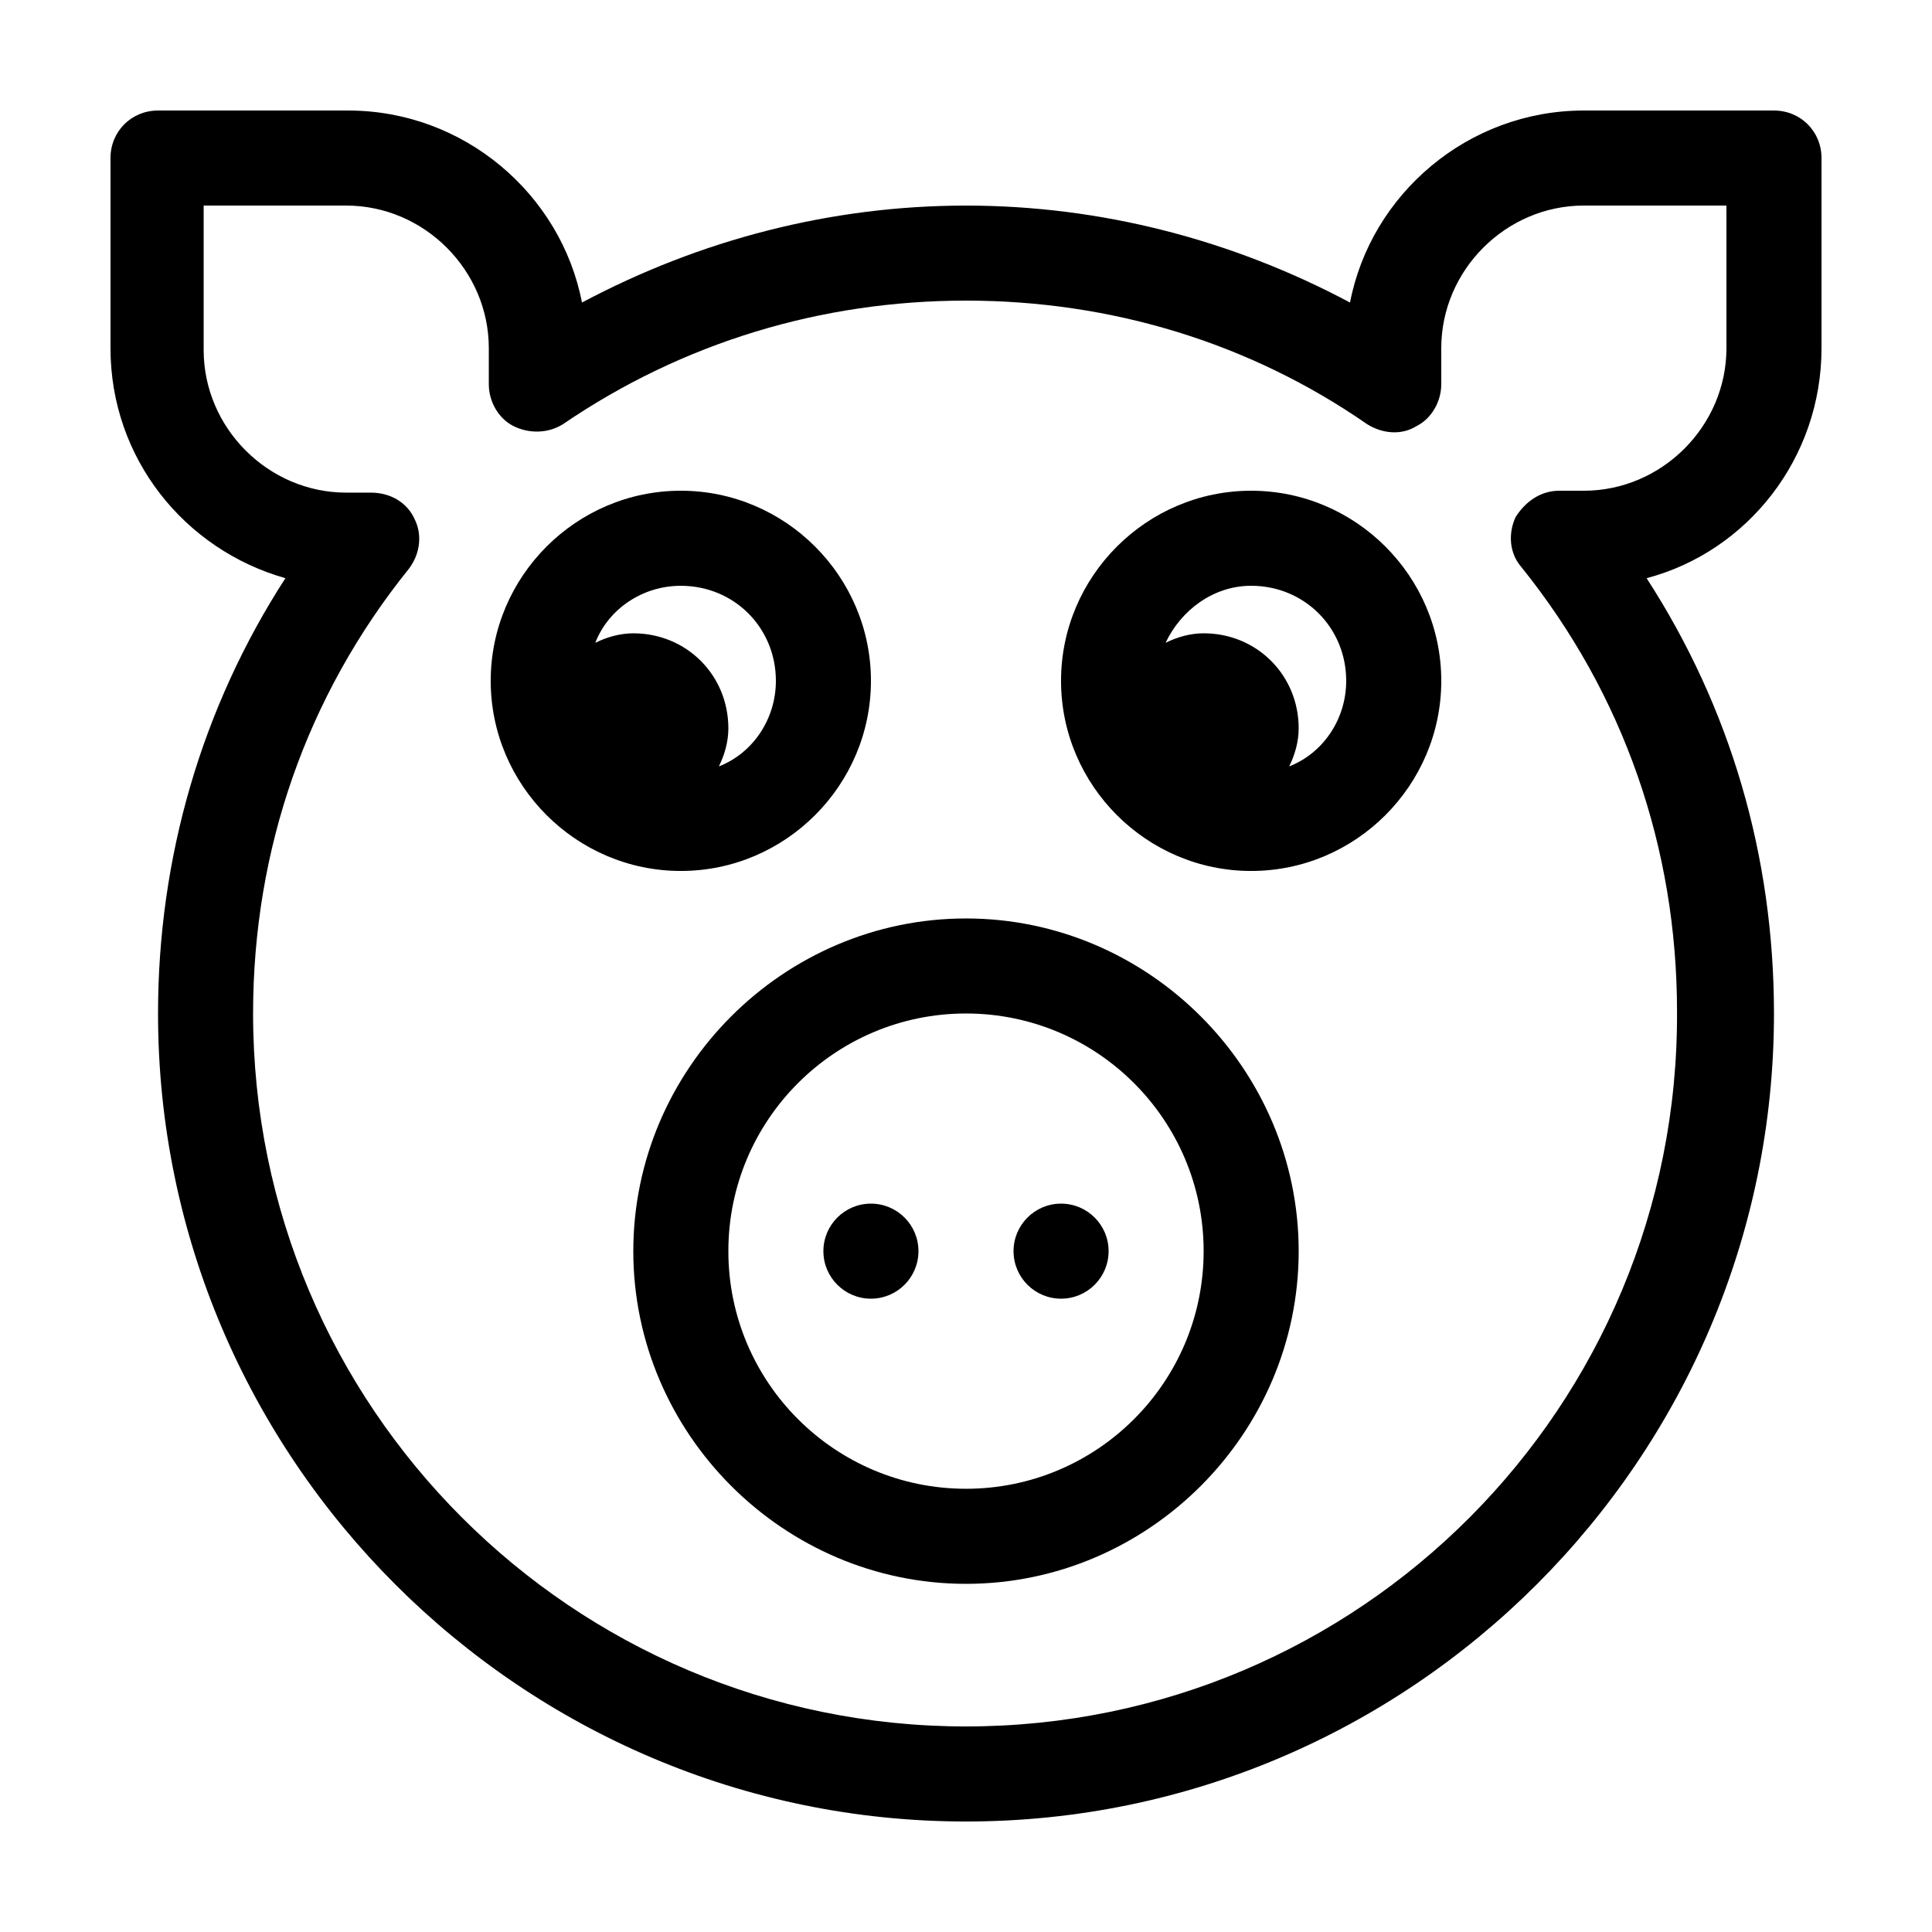
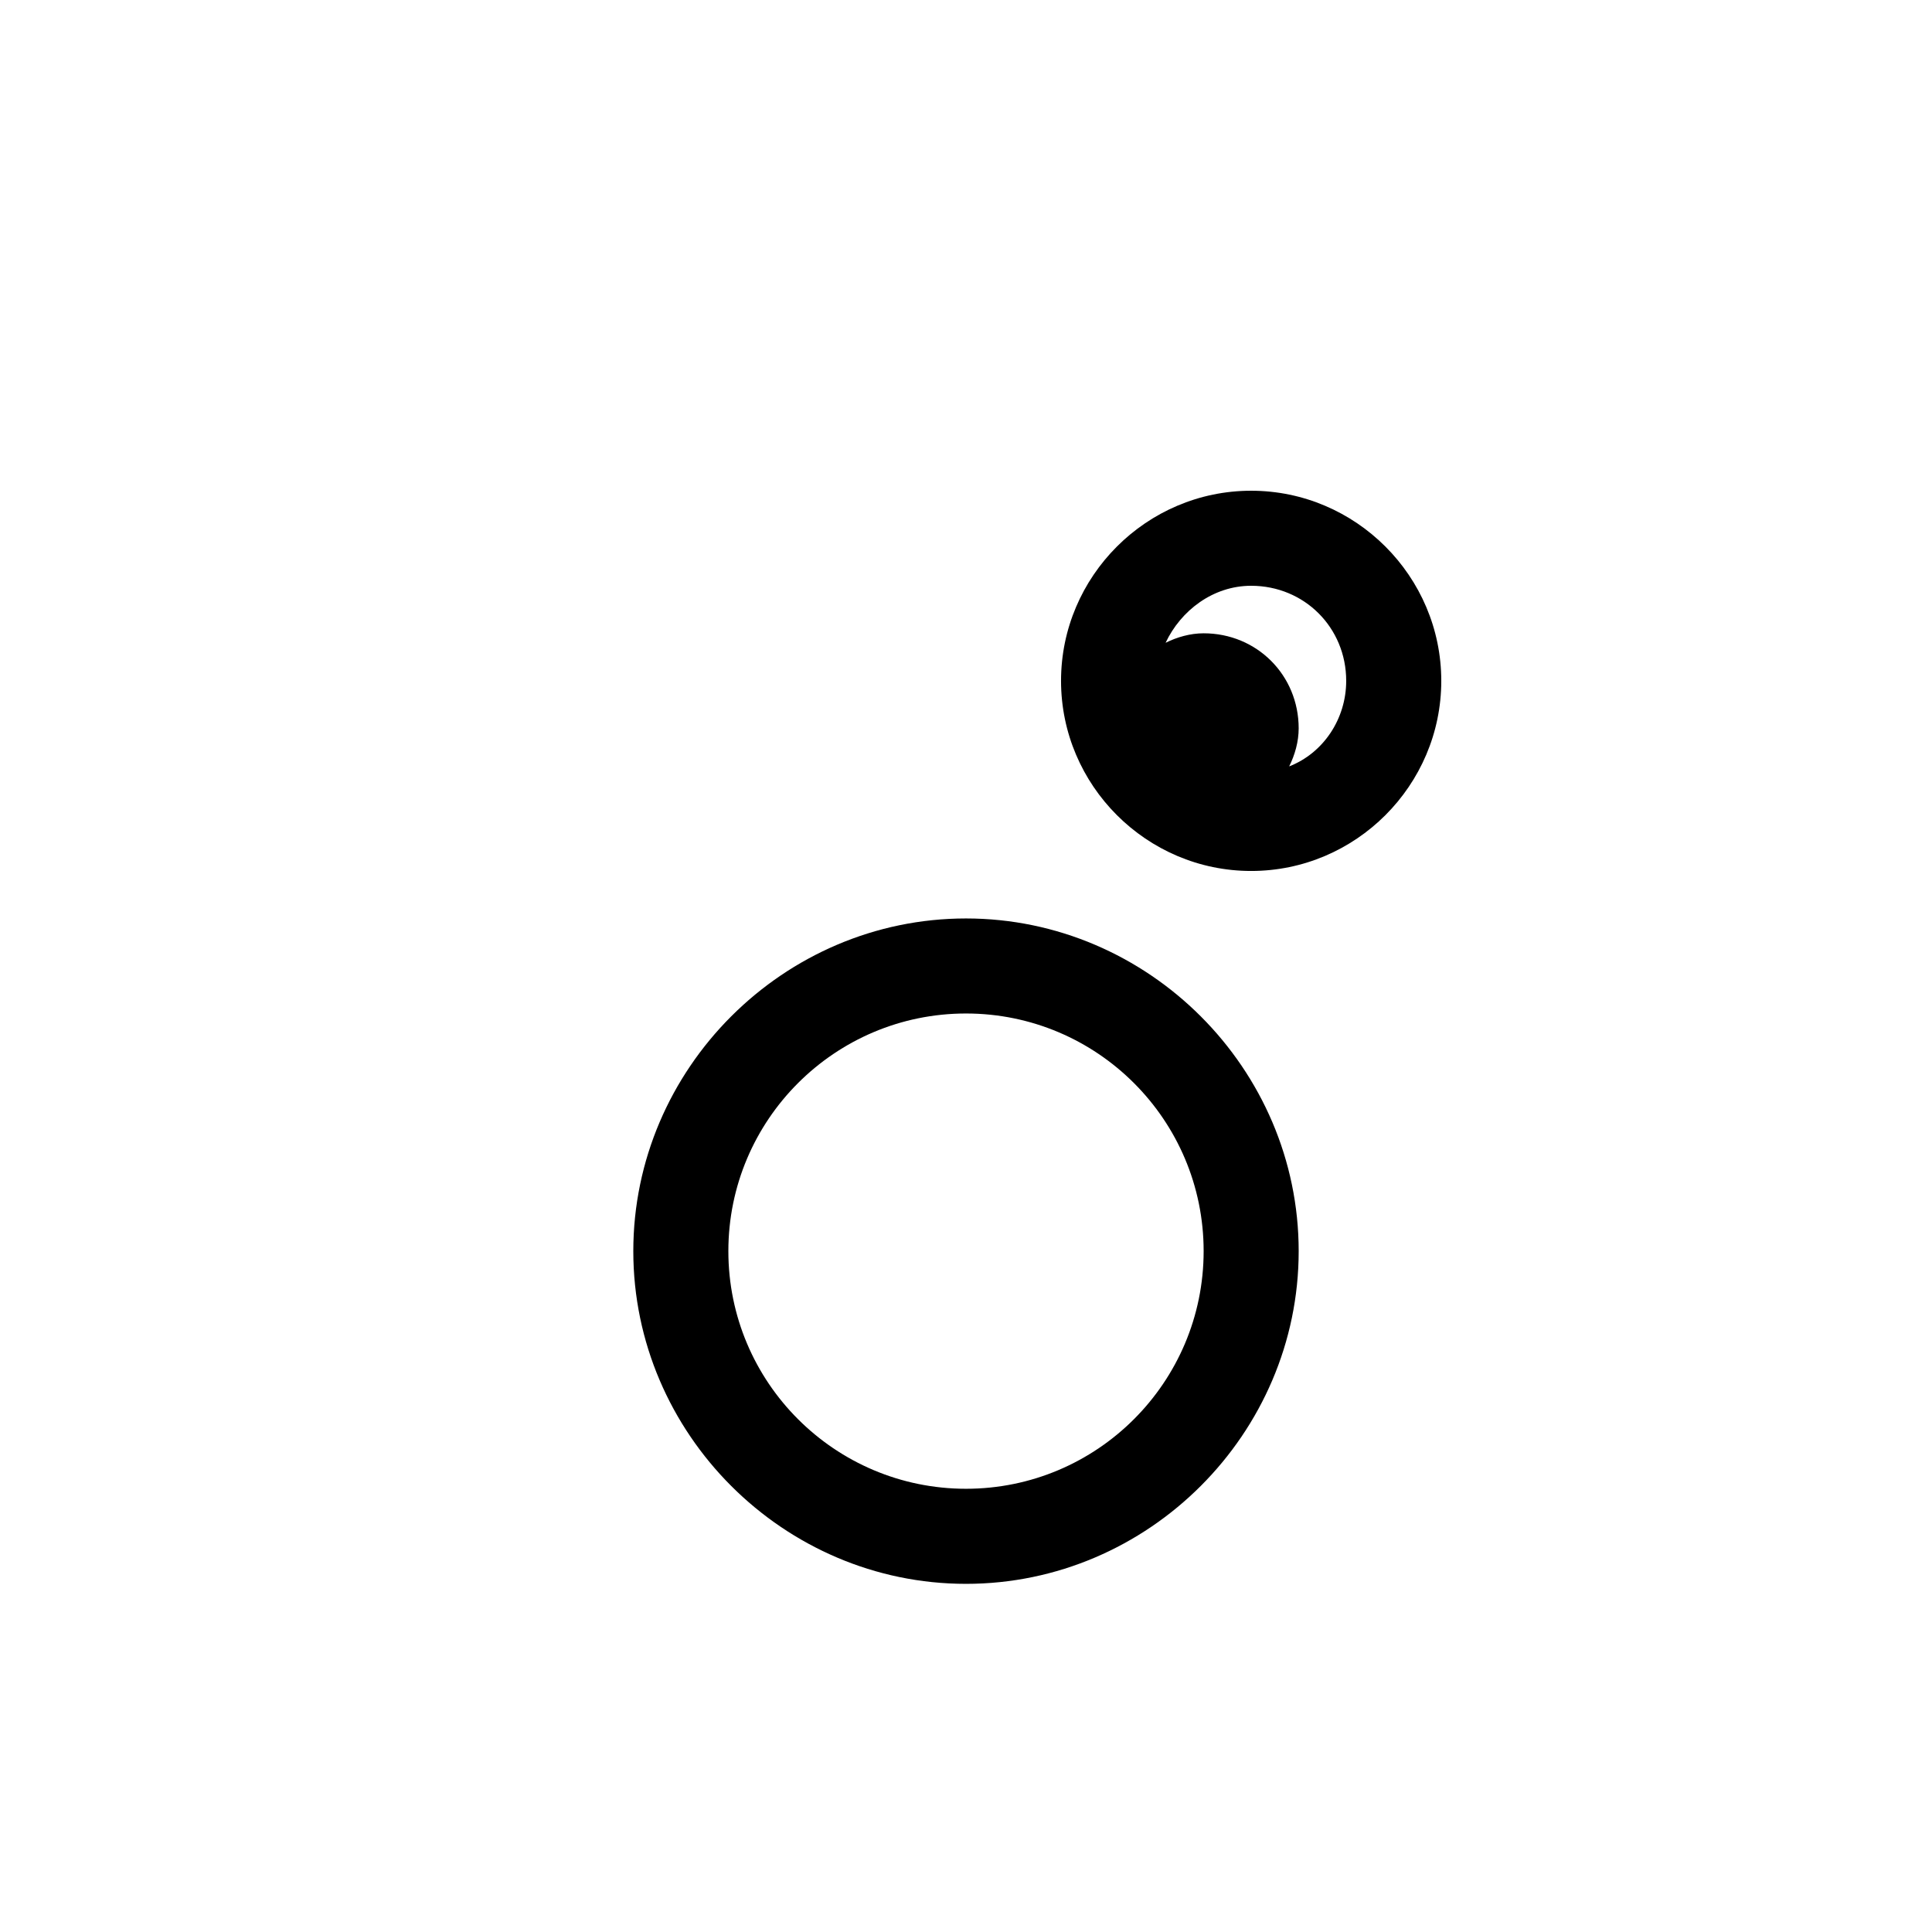
<svg xmlns="http://www.w3.org/2000/svg" fill="#000000" width="800px" height="800px" version="1.1" viewBox="144 144 512 512">
  <g>
-     <path d="m614.12 173.29h-50.383c-30.73 0-56.426 22.168-61.969 50.883-31.234-16.625-65.996-25.691-101.77-25.691s-70.535 9.07-101.77 25.695c-5.543-28.719-31.238-50.887-61.969-50.887h-50.383c-7.055 0-12.594 5.539-12.594 12.594v50.383c0 29.223 19.648 53.402 46.352 60.961-22.168 34.258-33.754 74.059-33.754 115.37-0.004 117.89 96.223 214.12 214.12 214.12 117.89 0 214.12-96.227 214.12-214.12 0-41.816-11.586-81.113-33.754-115.37 26.703-7.055 46.352-31.738 46.352-60.961v-50.383c-0.004-7.055-5.543-12.594-12.598-12.594zm-12.594 62.977c0 20.656-17.129 37.785-37.785 37.785h-6.551c-5.039 0-9.07 3.023-11.586 7.055-2.016 4.535-1.512 9.574 1.512 13.098 27.207 33.754 41.312 74.562 41.312 117.89 0.5 104.79-84.141 189.43-188.43 189.43-104.29 0-188.93-84.641-188.93-188.93 0-43.328 14.105-84.137 41.312-117.89 3.023-4.031 3.527-9.07 1.512-13.098-2.016-4.535-6.551-7.055-11.586-7.055h-6.551c-20.656 0-37.785-17.129-37.785-37.785v-38.289h37.785c20.656 0 37.785 17.129 37.785 37.785v9.574c0 4.535 2.519 9.07 6.551 11.082 4.031 2.016 9.07 2.016 13.098-0.504 31.738-21.664 68.52-32.75 106.81-32.75s75.066 11.082 106.3 32.746c4.031 2.519 9.07 3.023 13.098 0.504 4.031-2.016 6.551-6.551 6.551-11.082v-9.574c0-20.656 17.129-37.785 37.785-37.785l37.785 0.004z" />
    <path d="m400 387.4c-48.367 0-88.168 39.801-88.168 88.168 0 48.367 39.801 88.168 88.168 88.168 48.363 0 88.164-39.801 88.164-88.168 0-48.367-39.801-88.168-88.164-88.168zm0 151.14c-34.762 0-62.977-28.215-62.977-62.977 0-34.762 28.211-62.977 62.977-62.977 34.762 0 62.977 28.215 62.977 62.977 0 34.762-28.215 62.977-62.977 62.977z" />
-     <path d="m387.4 475.57c0 6.957-5.637 12.594-12.594 12.594-6.957 0-12.598-5.637-12.598-12.594 0-6.957 5.641-12.594 12.598-12.594 6.957 0 12.594 5.637 12.594 12.594" />
-     <path d="m437.79 475.57c0 6.957-5.641 12.594-12.598 12.594-6.953 0-12.594-5.637-12.594-12.594 0-6.957 5.641-12.594 12.594-12.594 6.957 0 12.598 5.637 12.598 12.594" />
-     <path d="m374.81 324.43c0-27.711-22.672-50.383-50.383-50.383-27.711 0-50.383 22.672-50.383 50.383 0 27.711 22.672 50.383 50.383 50.383 27.711 0 50.383-22.672 50.383-50.383zm-50.383-25.188c14.105 0 25.191 11.082 25.191 25.191 0 10.078-6.047 19.145-15.113 22.672 1.512-3.023 2.519-6.551 2.519-10.078 0-14.105-11.082-25.191-25.191-25.191-3.527 0-7.055 1.008-10.078 2.519 3.527-9.07 12.598-15.113 22.672-15.113z" />
    <path d="m475.57 274.05c-27.711 0-50.383 22.672-50.383 50.383 0 27.711 22.672 50.383 50.383 50.383 27.711 0 50.383-22.672 50.383-50.383-0.004-27.711-22.672-50.383-50.383-50.383zm10.074 73.051c1.512-3.023 2.519-6.551 2.519-10.078 0-14.105-11.082-25.191-25.191-25.191-3.527 0-7.055 1.008-10.078 2.519 4.031-8.566 12.594-15.113 22.672-15.113 14.105 0 25.191 11.082 25.191 25.191 0.004 10.078-6.043 19.145-15.113 22.672z" />
  </g>
</svg>